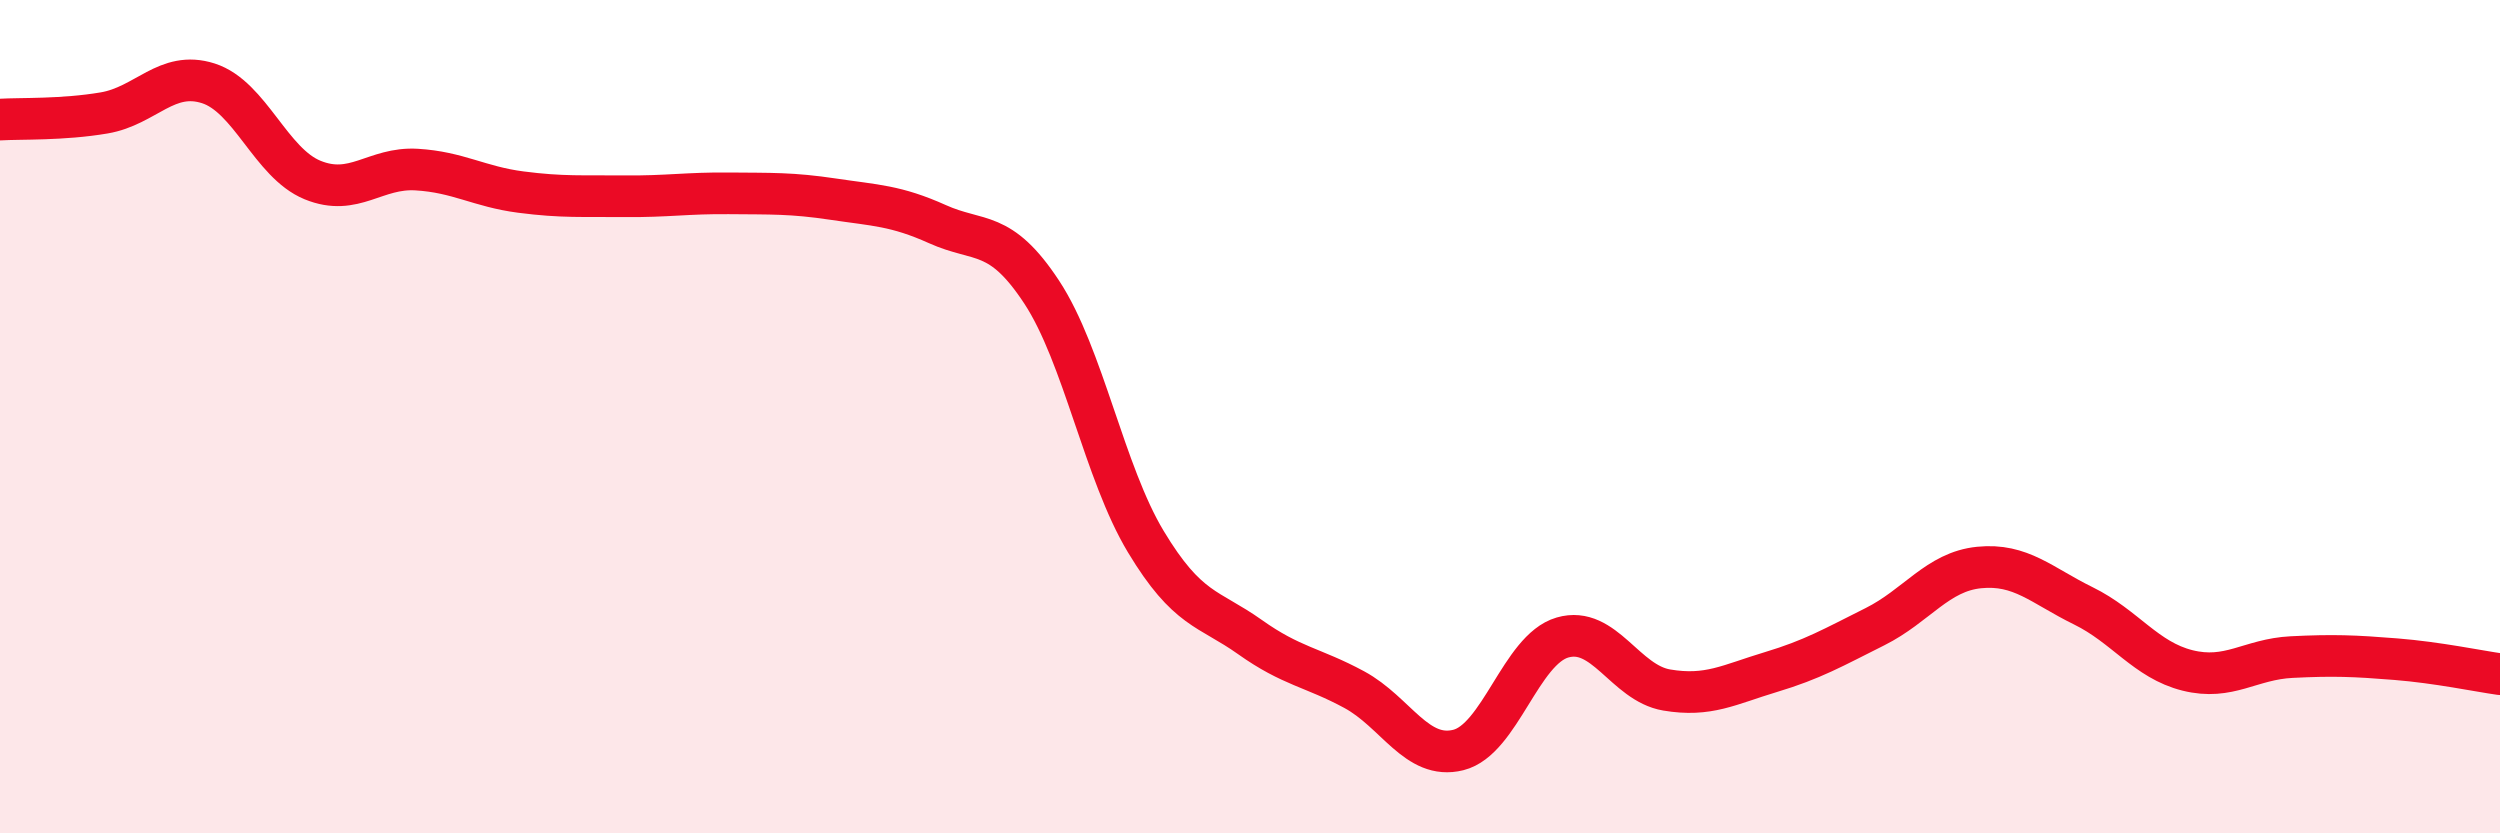
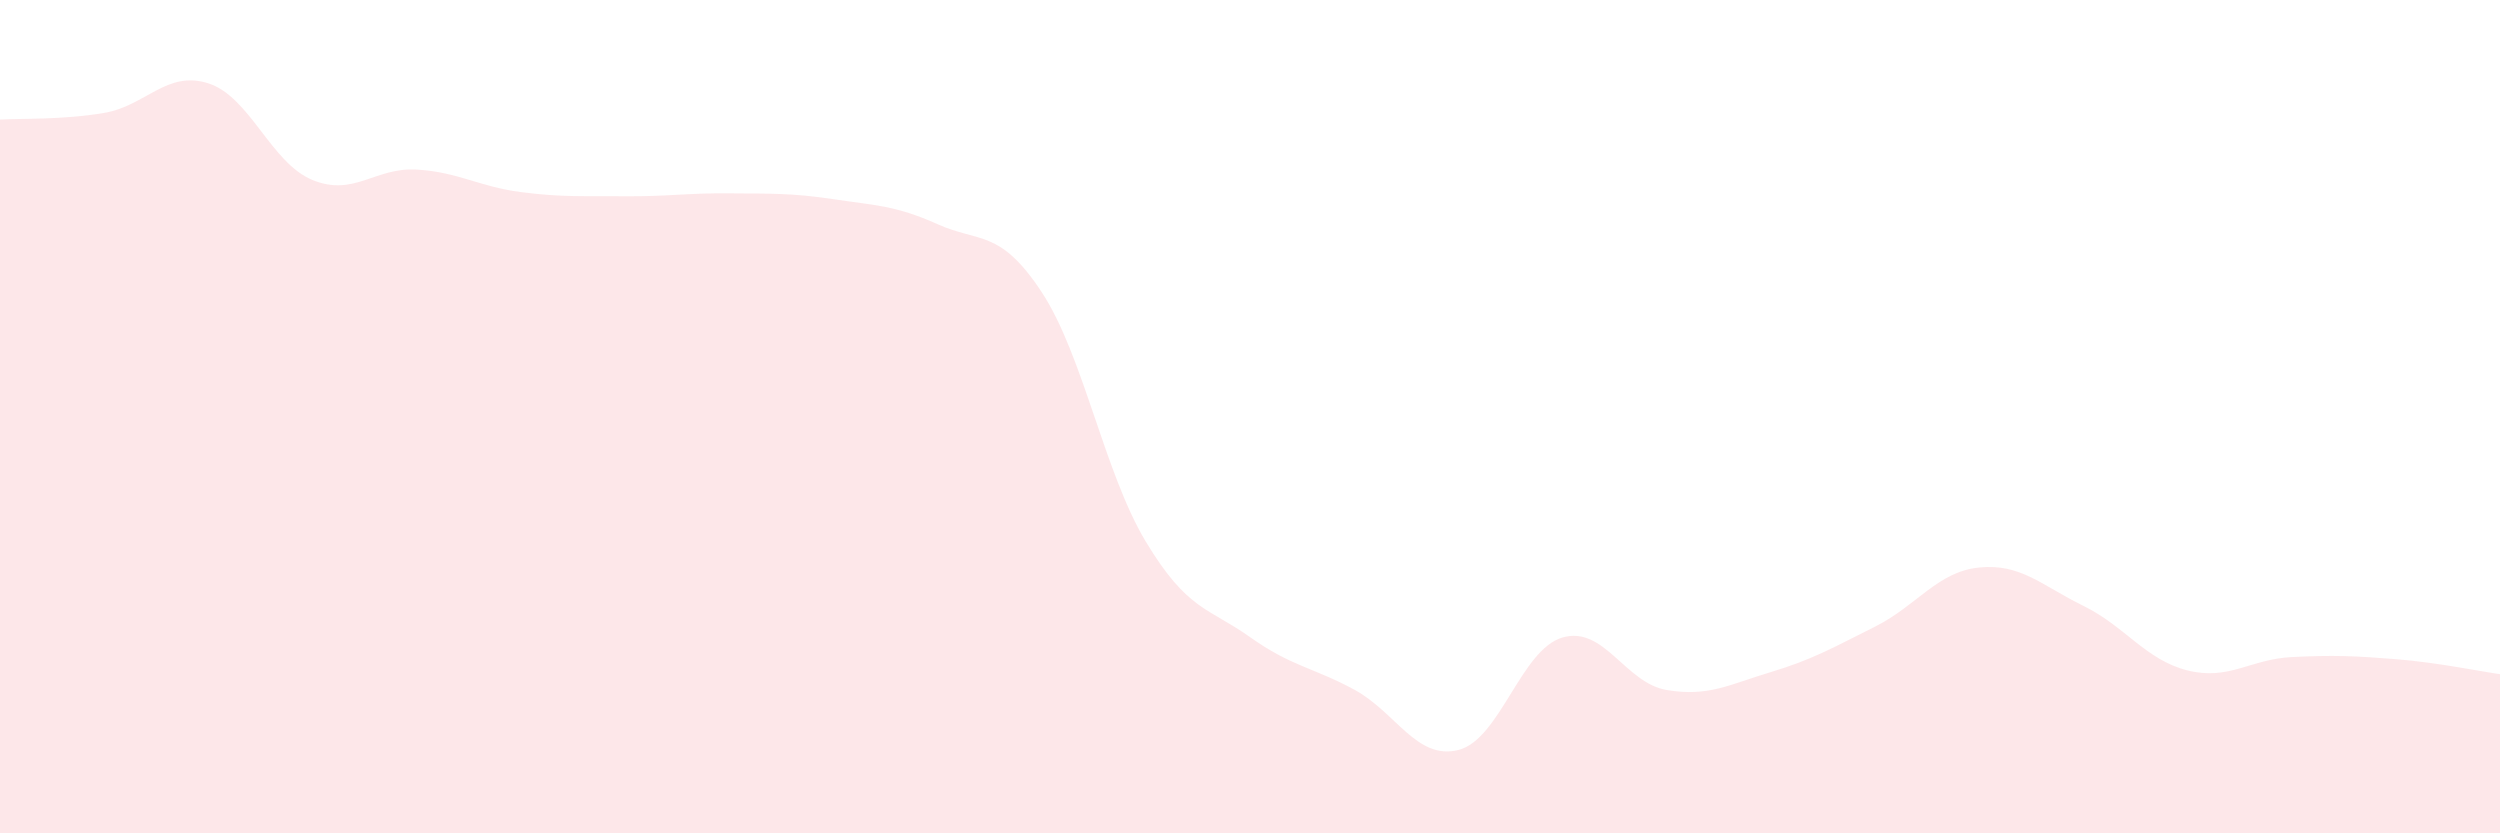
<svg xmlns="http://www.w3.org/2000/svg" width="60" height="20" viewBox="0 0 60 20">
  <path d="M 0,2.87 C 0.5,2.84 1.5,2.88 2.5,2.71 C 3.5,2.54 4,1.68 5,2 C 6,2.32 6.5,3.91 7.5,4.32 C 8.5,4.73 9,4.01 10,4.07 C 11,4.13 11.5,4.48 12.5,4.61 C 13.5,4.74 14,4.7 15,4.71 C 16,4.72 16.5,4.63 17.5,4.64 C 18.5,4.65 19,4.63 20,4.78 C 21,4.93 21.5,4.93 22.5,5.38 C 23.5,5.83 24,5.49 25,7.01 C 26,8.53 26.5,11.34 27.5,13 C 28.5,14.66 29,14.58 30,15.29 C 31,16 31.5,16.01 32.5,16.55 C 33.5,17.09 34,18.25 35,18 C 36,17.75 36.5,15.59 37.5,15.3 C 38.5,15.01 39,16.39 40,16.56 C 41,16.73 41.5,16.43 42.5,16.13 C 43.5,15.83 44,15.54 45,15.04 C 46,14.54 46.5,13.72 47.5,13.62 C 48.5,13.52 49,14.05 50,14.54 C 51,15.03 51.5,15.84 52.5,16.09 C 53.5,16.34 54,15.82 55,15.77 C 56,15.72 56.5,15.74 57.5,15.82 C 58.5,15.9 59.5,16.11 60,16.18L60 20L0 20Z" fill="#EB0A25" opacity="0.1" stroke-linecap="round" stroke-linejoin="round" />
-   <path d="M 0,2.87 C 0.5,2.84 1.5,2.88 2.5,2.71 C 3.5,2.54 4,1.68 5,2 C 6,2.32 6.5,3.91 7.5,4.32 C 8.5,4.73 9,4.01 10,4.07 C 11,4.13 11.5,4.48 12.5,4.61 C 13.5,4.74 14,4.7 15,4.71 C 16,4.72 16.5,4.63 17.5,4.64 C 18.5,4.65 19,4.63 20,4.78 C 21,4.93 21.5,4.93 22.5,5.38 C 23.5,5.83 24,5.49 25,7.01 C 26,8.53 26.5,11.34 27.5,13 C 28.5,14.66 29,14.58 30,15.29 C 31,16 31.5,16.01 32.5,16.55 C 33.5,17.09 34,18.25 35,18 C 36,17.75 36.5,15.59 37.5,15.3 C 38.5,15.01 39,16.39 40,16.56 C 41,16.73 41.5,16.43 42.5,16.13 C 43.5,15.83 44,15.54 45,15.04 C 46,14.54 46.5,13.72 47.5,13.62 C 48.5,13.52 49,14.05 50,14.54 C 51,15.03 51.5,15.84 52.5,16.09 C 53.5,16.34 54,15.82 55,15.77 C 56,15.72 56.5,15.74 57.5,15.82 C 58.5,15.9 59.5,16.11 60,16.18" stroke="#EB0A25" stroke-width="1" fill="none" stroke-linecap="round" stroke-linejoin="round" />
</svg>